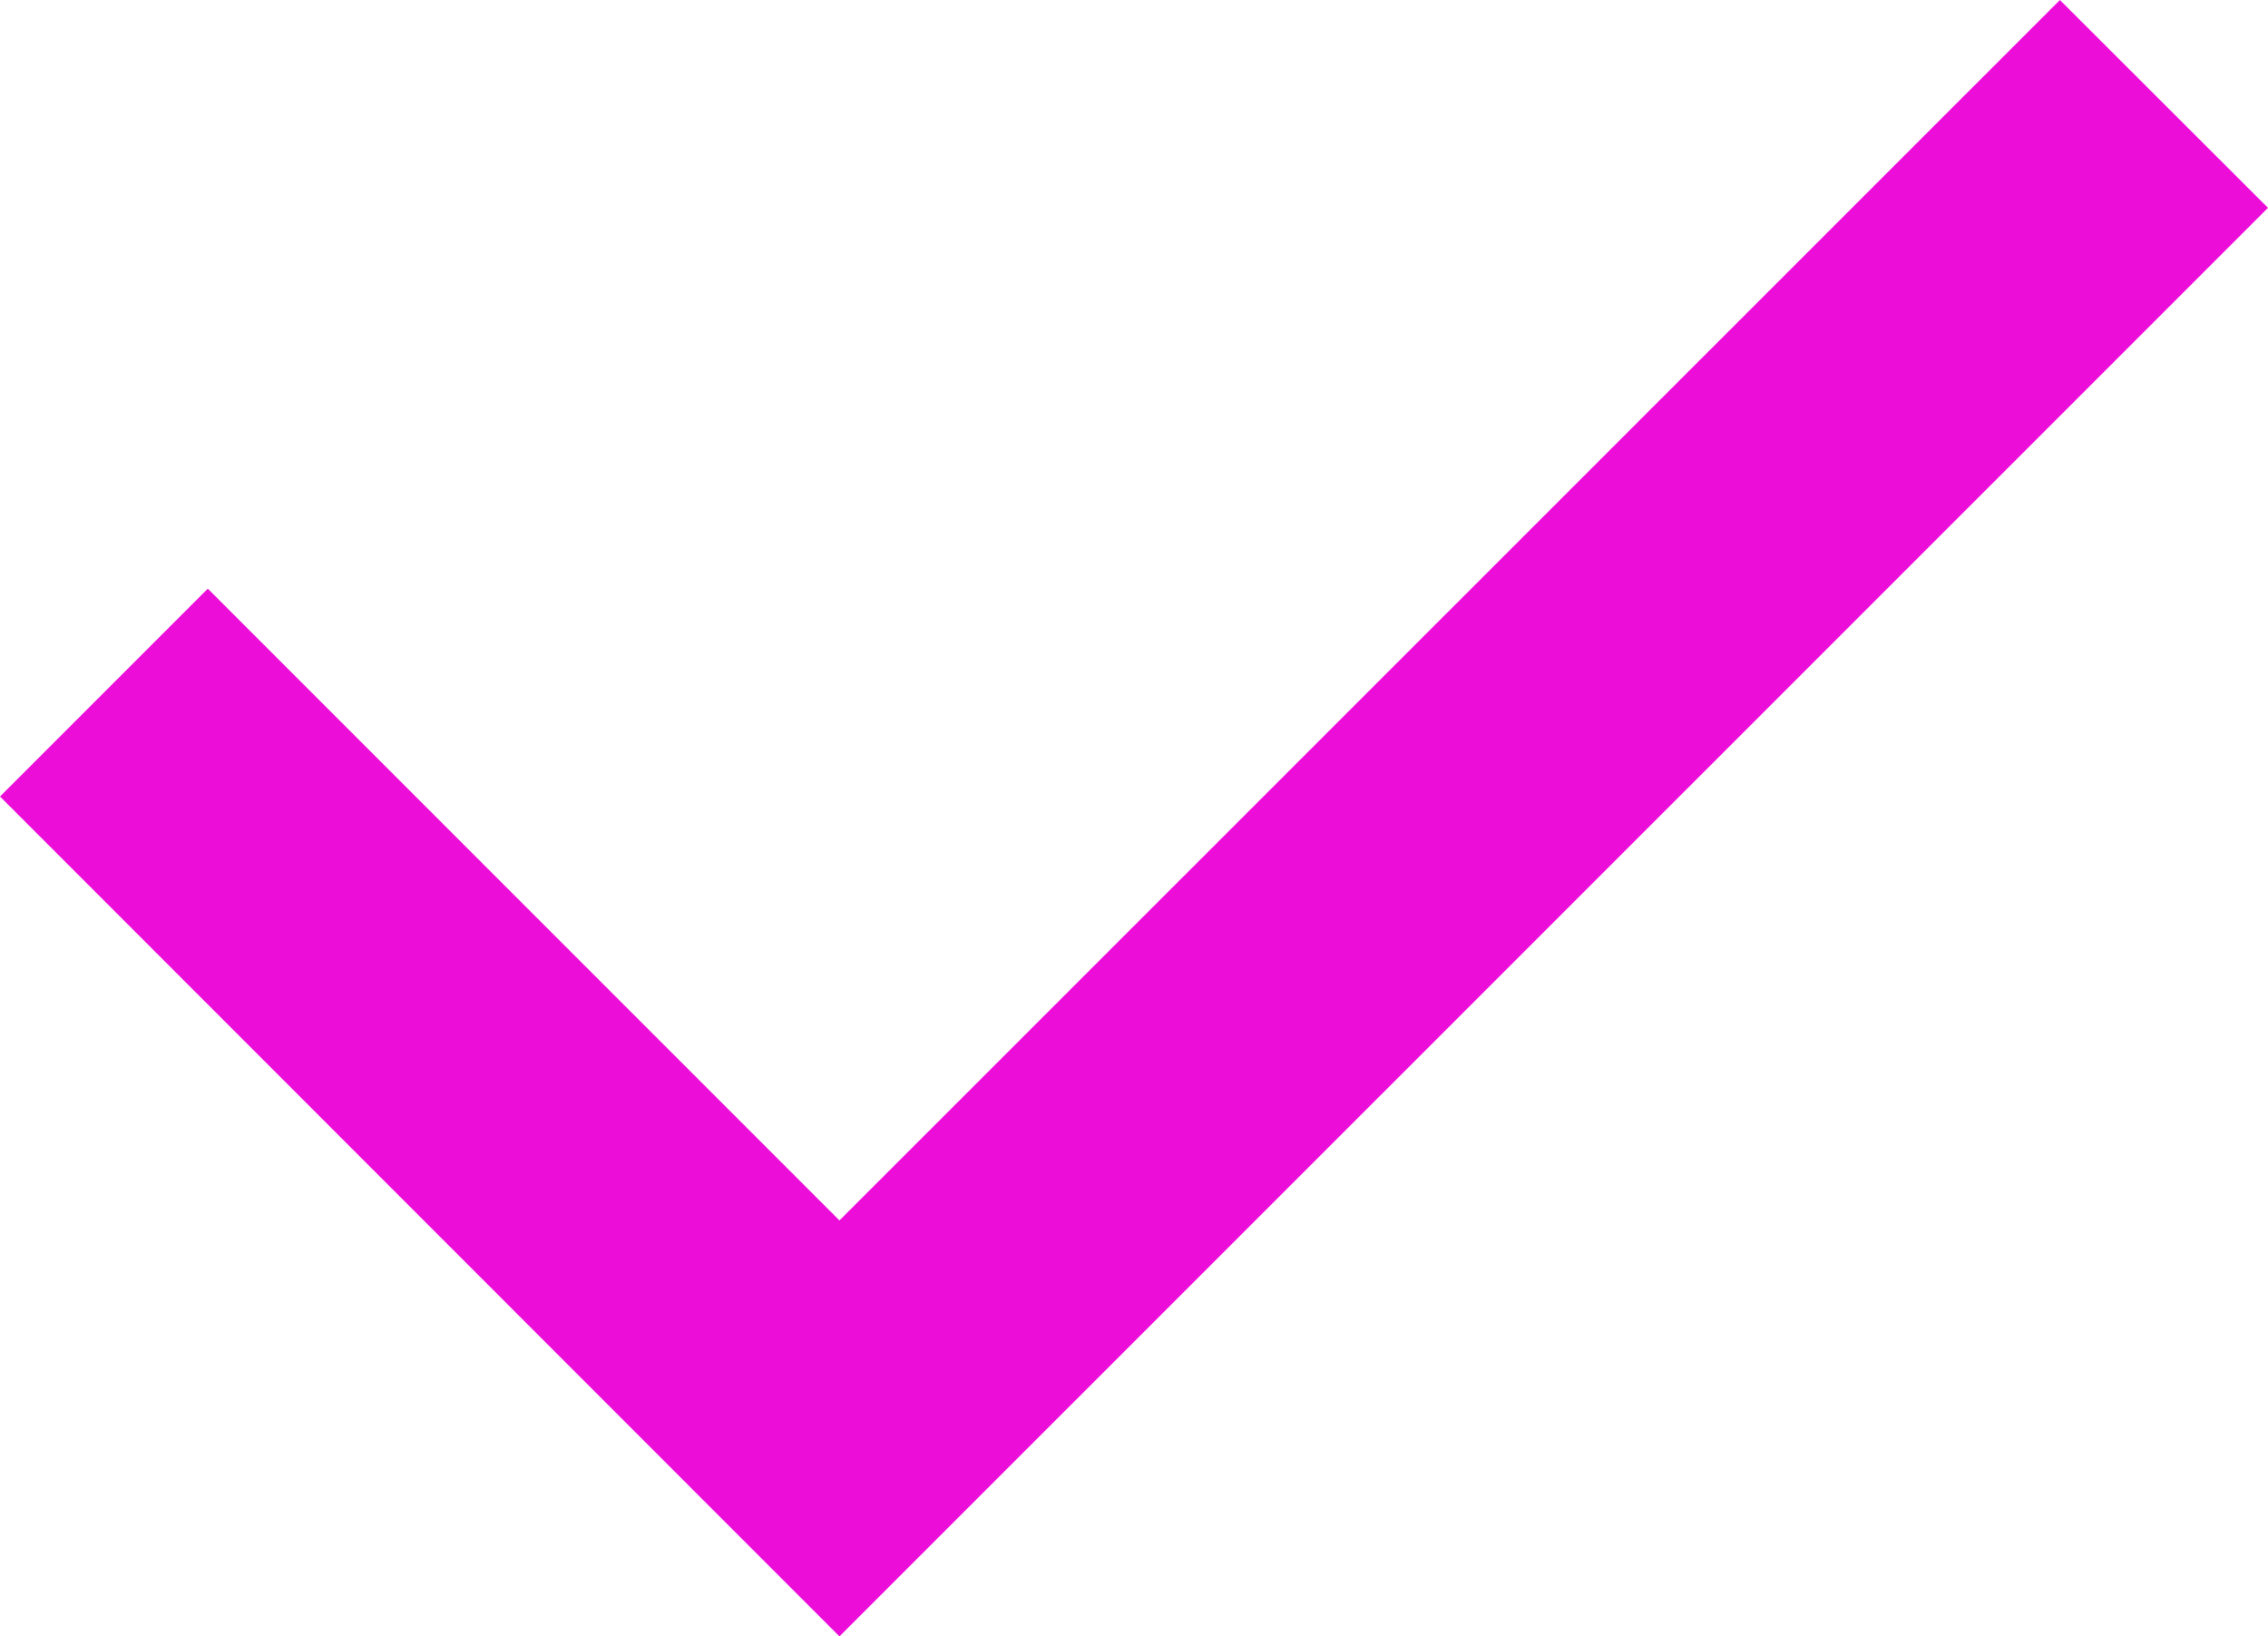
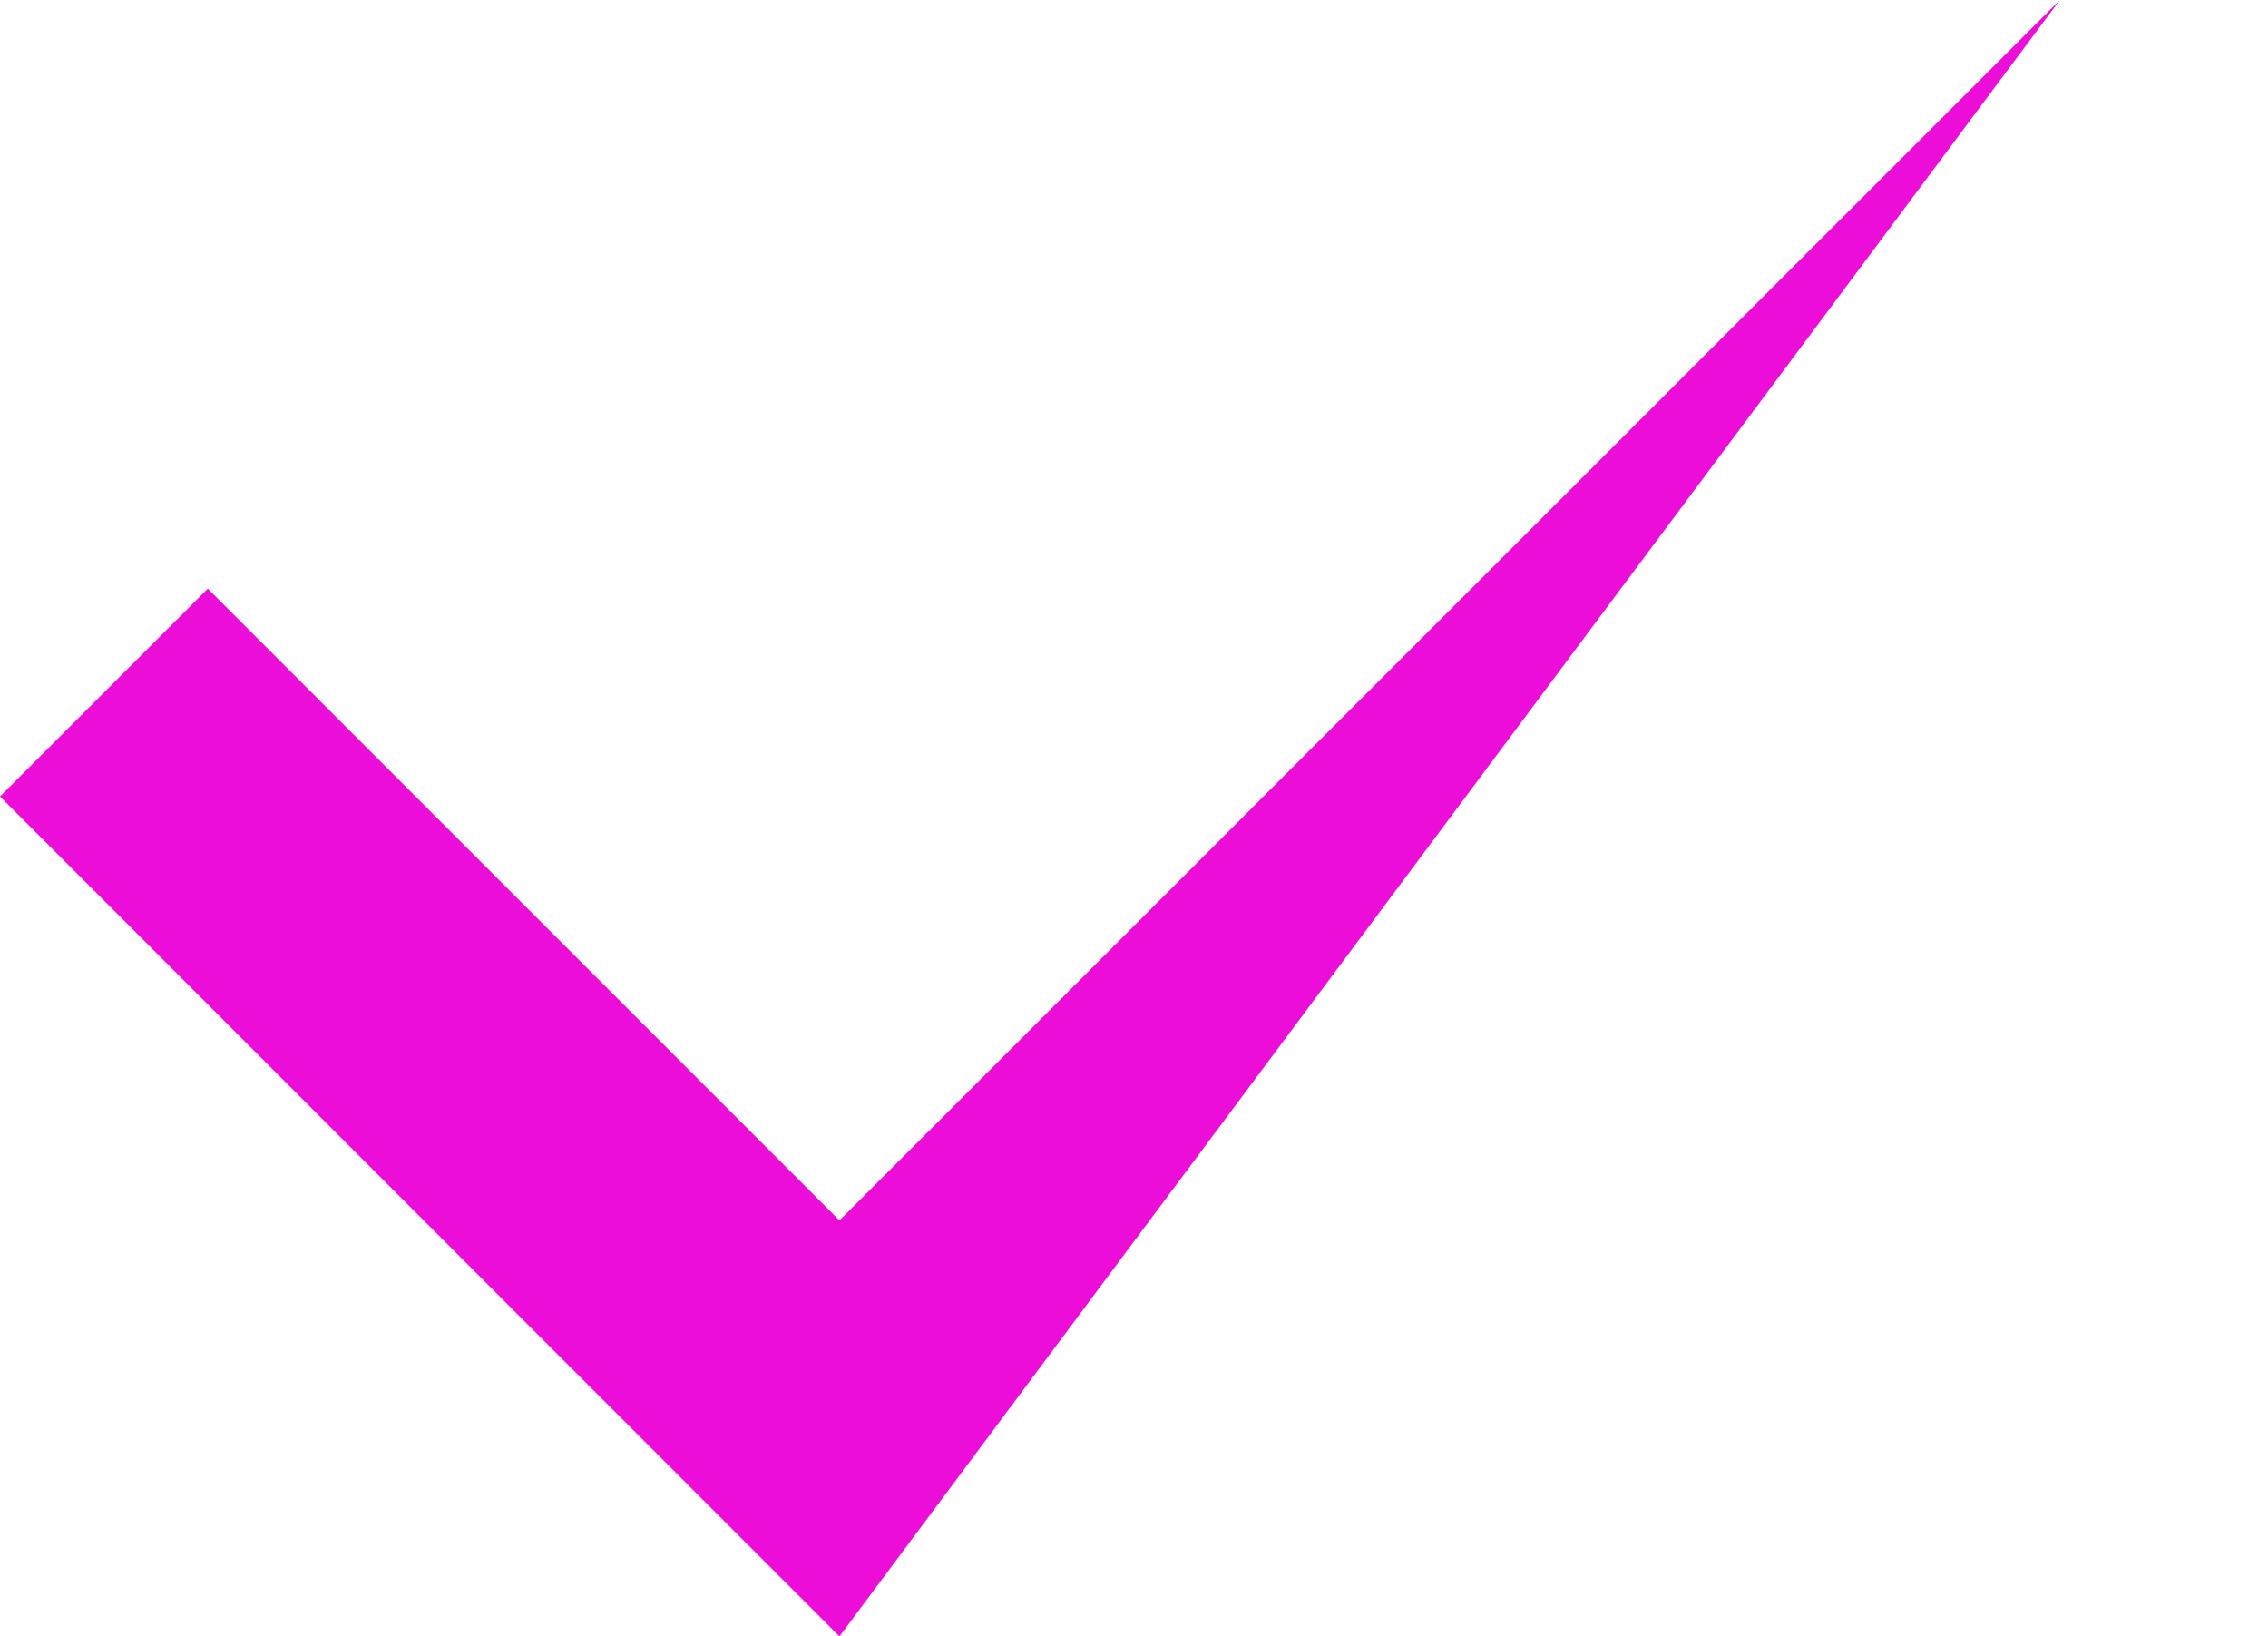
<svg xmlns="http://www.w3.org/2000/svg" id="_Слой_2" data-name="Слой 2" viewBox="0 0 800 577.1">
  <defs>
    <style> .cls-1 { fill: #ed0dd9; fill-rule: evenodd; } </style>
  </defs>
  <g id="_Слой_1-2" data-name="Слой 1">
-     <path class="cls-1" d="m726.6,0l-430.5,430.4L73.3,207.6,0,280.9l296.1,296.2L800,73.3,726.6,0Z" />
+     <path class="cls-1" d="m726.6,0l-430.5,430.4L73.3,207.6,0,280.9l296.1,296.2Z" />
  </g>
</svg>